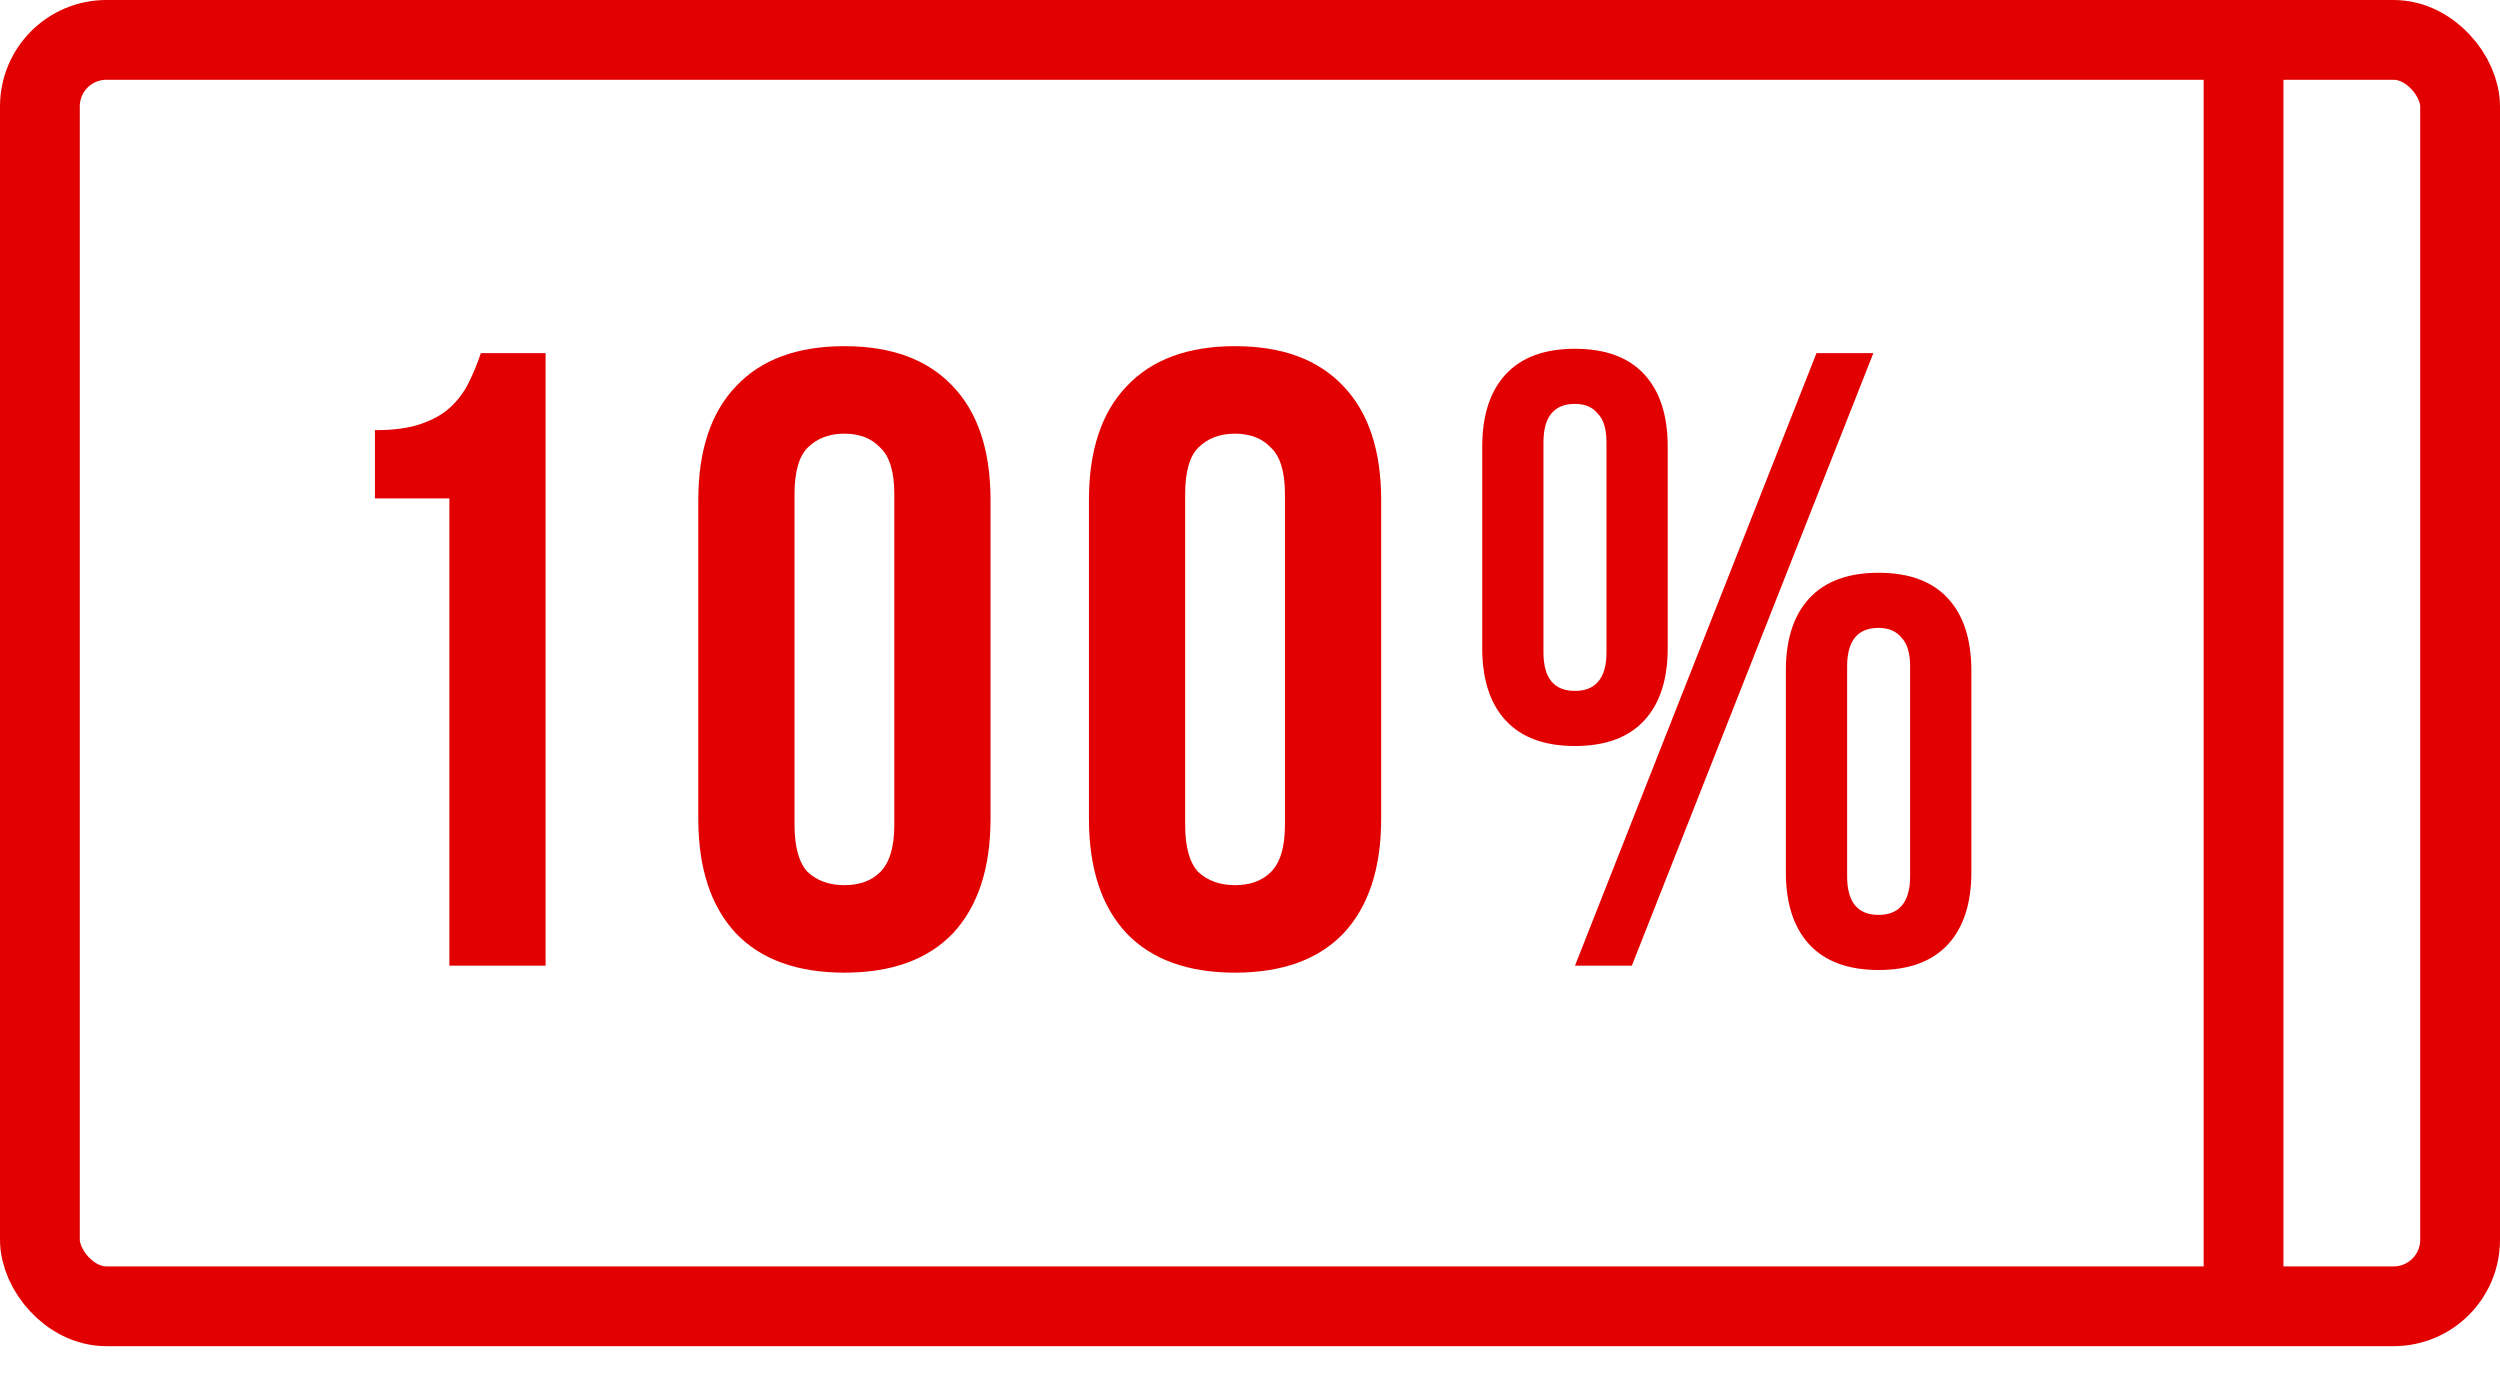
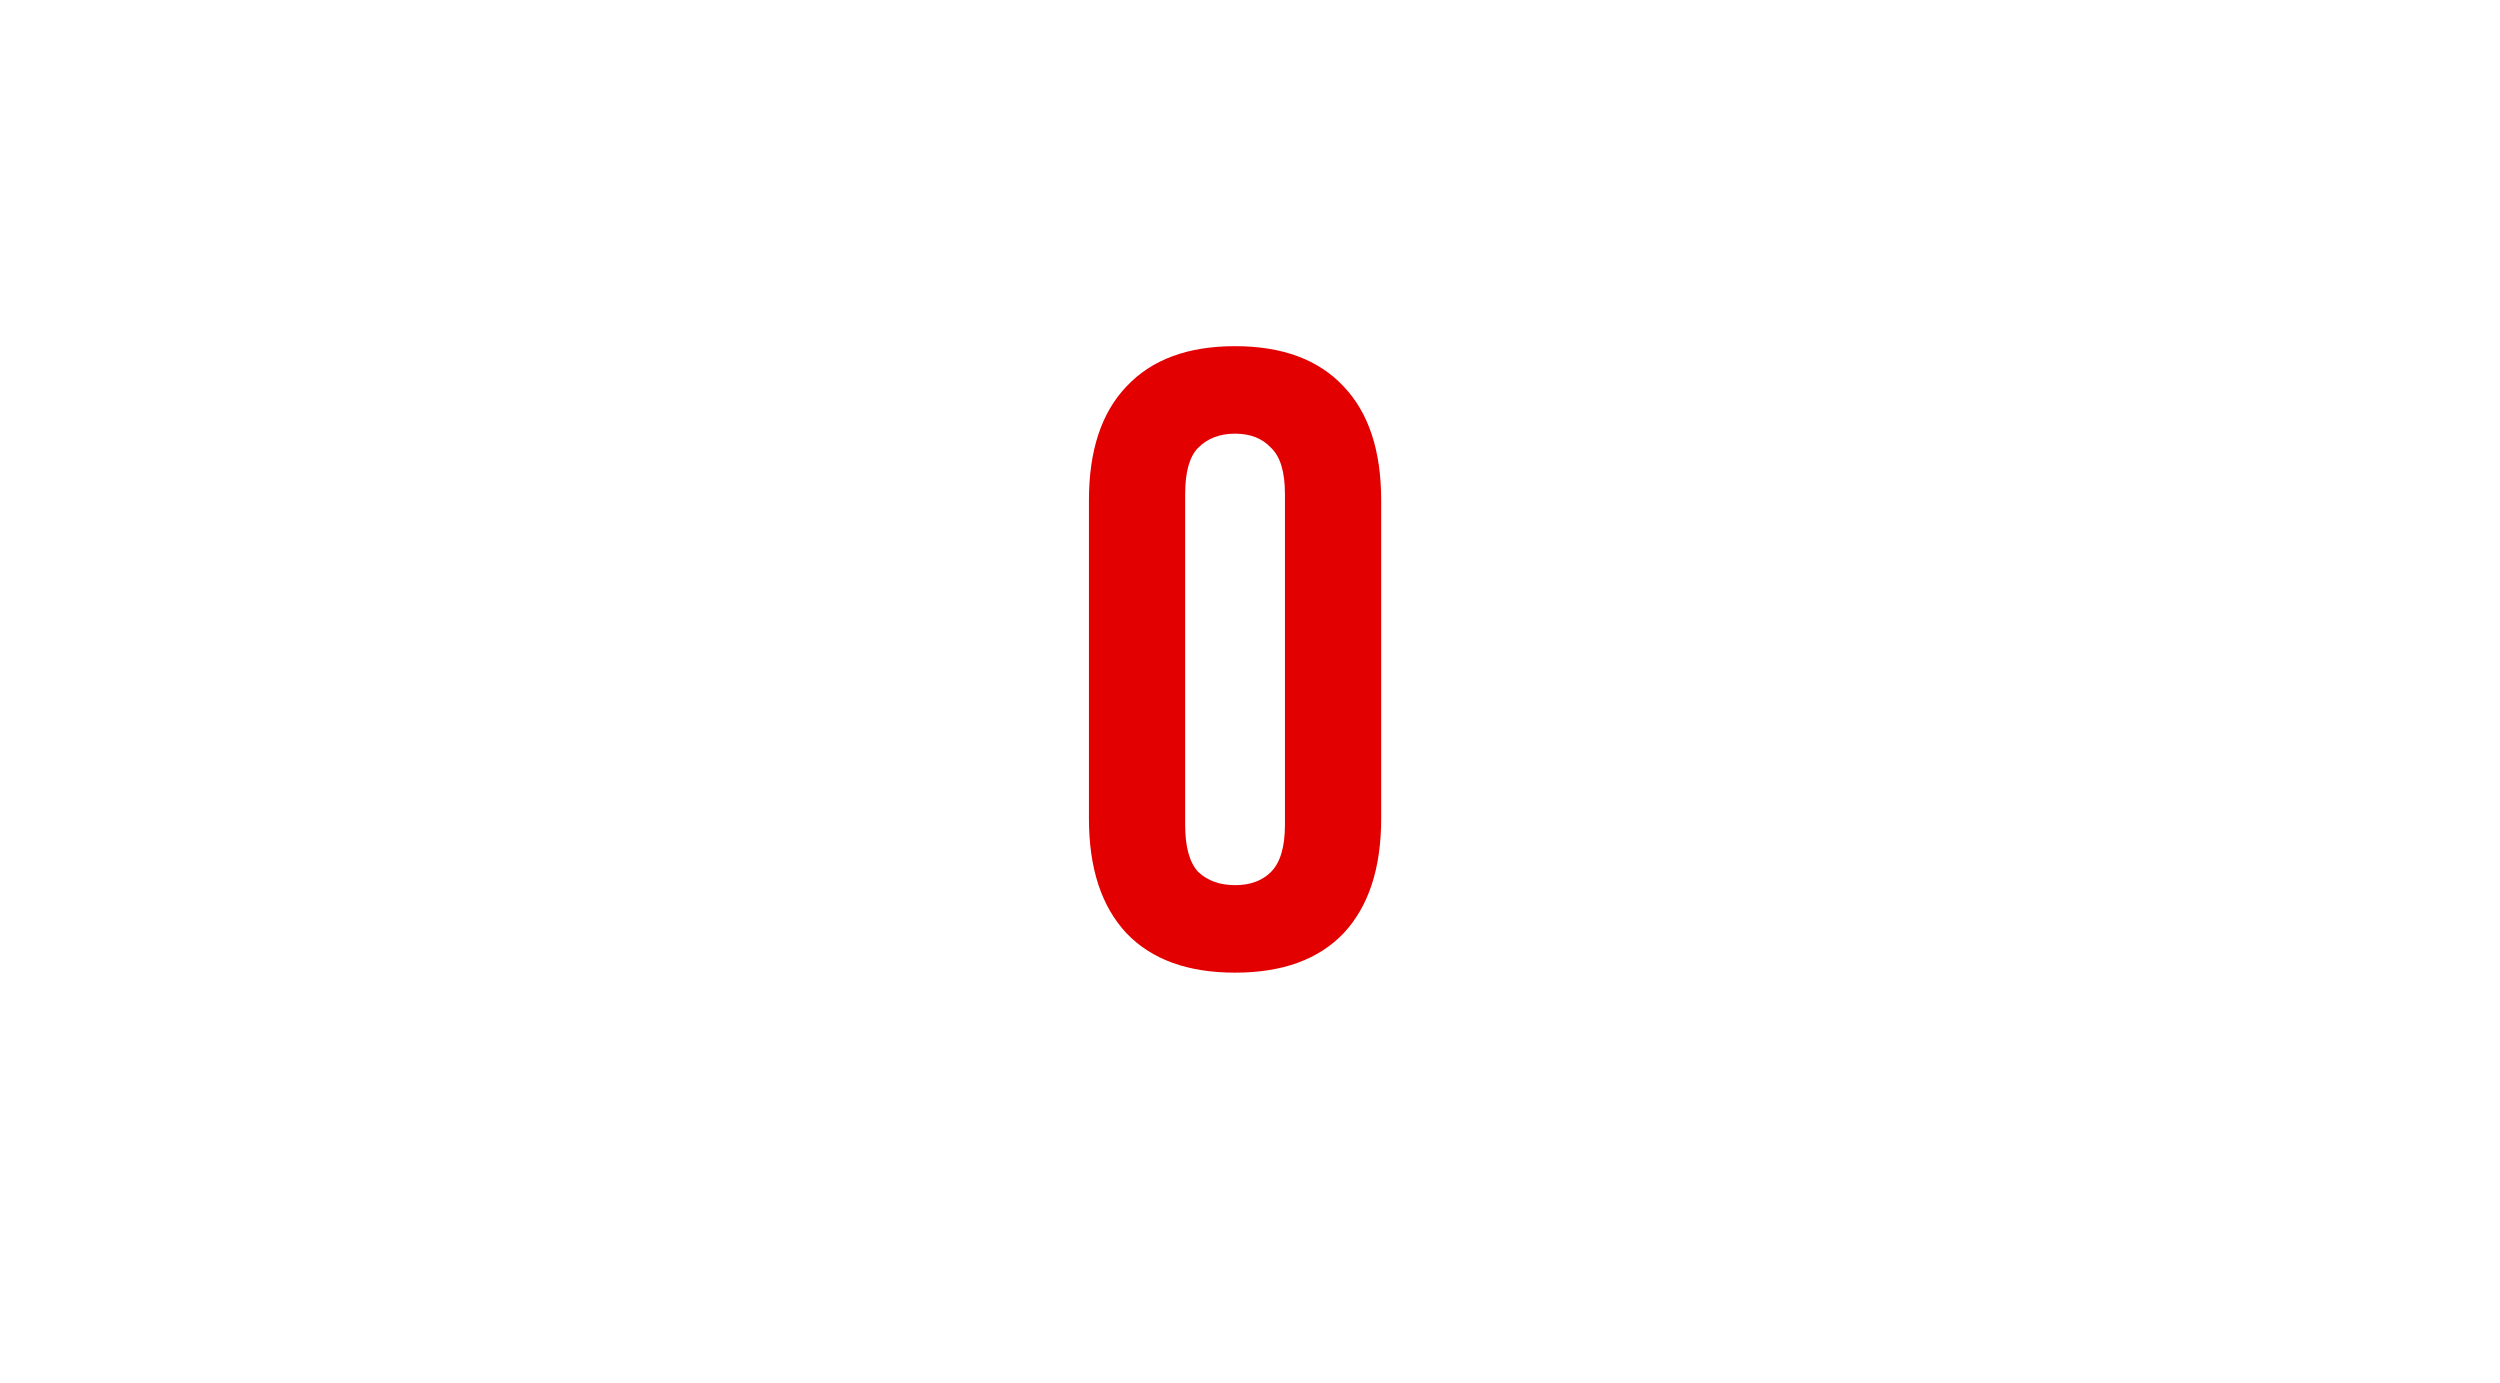
<svg xmlns="http://www.w3.org/2000/svg" width="47" height="26" viewBox="0 0 47 26" fill="none">
-   <path d="M29.017 12.265C29.017 12.748 29.215 12.989 29.61 12.989C29.796 12.989 29.939 12.934 30.037 12.824C30.147 12.704 30.202 12.517 30.202 12.265V8.317C30.202 8.065 30.147 7.884 30.037 7.774C29.939 7.654 29.796 7.593 29.61 7.593C29.215 7.593 29.017 7.835 29.017 8.317V12.265ZM27.866 8.399C27.866 7.807 28.014 7.352 28.31 7.034C28.606 6.716 29.039 6.557 29.61 6.557C30.18 6.557 30.613 6.716 30.909 7.034C31.205 7.352 31.353 7.807 31.353 8.399V12.183C31.353 12.775 31.205 13.23 30.909 13.548C30.613 13.866 30.18 14.025 29.61 14.025C29.039 14.025 28.606 13.866 28.31 13.548C28.014 13.23 27.866 12.775 27.866 12.183V8.399ZM34.15 6.639H35.219L30.679 18.154H29.61L34.15 6.639ZM34.726 16.476C34.726 16.959 34.923 17.2 35.318 17.2C35.504 17.2 35.647 17.145 35.745 17.035C35.855 16.915 35.91 16.729 35.91 16.476V12.528C35.91 12.276 35.855 12.095 35.745 11.985C35.647 11.865 35.504 11.804 35.318 11.804C34.923 11.804 34.726 12.046 34.726 12.528V16.476ZM33.574 12.611C33.574 12.018 33.722 11.563 34.018 11.245C34.314 10.927 34.748 10.768 35.318 10.768C35.888 10.768 36.321 10.927 36.617 11.245C36.913 11.563 37.062 12.018 37.062 12.611V16.394C37.062 16.986 36.913 17.441 36.617 17.759C36.321 18.077 35.888 18.236 35.318 18.236C34.748 18.236 34.314 18.077 34.018 17.759C33.722 17.441 33.574 16.986 33.574 16.394V12.611Z" fill="#E30000" />
  <path d="M22.281 15.506C22.281 15.922 22.363 16.219 22.528 16.394C22.703 16.558 22.934 16.641 23.219 16.641C23.504 16.641 23.729 16.558 23.893 16.394C24.069 16.219 24.157 15.922 24.157 15.506V9.288C24.157 8.871 24.069 8.58 23.893 8.416C23.729 8.24 23.504 8.153 23.219 8.153C22.934 8.153 22.703 8.24 22.528 8.416C22.363 8.58 22.281 8.871 22.281 9.288V15.506ZM20.472 9.403C20.472 8.471 20.707 7.758 21.179 7.264C21.651 6.76 22.331 6.508 23.219 6.508C24.107 6.508 24.787 6.76 25.259 7.264C25.73 7.758 25.966 8.471 25.966 9.403V15.391C25.966 16.323 25.73 17.041 25.259 17.546C24.787 18.039 24.107 18.286 23.219 18.286C22.331 18.286 21.651 18.039 21.179 17.546C20.707 17.041 20.472 16.323 20.472 15.391V9.403Z" fill="#E30000" />
-   <path d="M14.937 15.506C14.937 15.922 15.02 16.219 15.184 16.394C15.36 16.558 15.59 16.641 15.875 16.641C16.16 16.641 16.385 16.558 16.549 16.394C16.725 16.219 16.813 15.922 16.813 15.506V9.288C16.813 8.871 16.725 8.58 16.549 8.416C16.385 8.24 16.16 8.153 15.875 8.153C15.59 8.153 15.36 8.24 15.184 8.416C15.02 8.58 14.937 8.871 14.937 9.288V15.506ZM13.128 9.403C13.128 8.471 13.364 7.758 13.835 7.264C14.307 6.76 14.987 6.508 15.875 6.508C16.763 6.508 17.443 6.76 17.915 7.264C18.386 7.758 18.622 8.471 18.622 9.403V15.391C18.622 16.323 18.386 17.041 17.915 17.546C17.443 18.039 16.763 18.286 15.875 18.286C14.987 18.286 14.307 18.039 13.835 17.546C13.364 17.041 13.128 16.323 13.128 15.391V9.403Z" fill="#E30000" />
-   <path d="M7.049 8.087C7.4 8.087 7.685 8.049 7.905 7.972C8.135 7.895 8.321 7.791 8.464 7.659C8.607 7.528 8.722 7.374 8.809 7.199C8.897 7.023 8.974 6.837 9.04 6.639H10.257V18.154H8.448V9.37H7.049V8.087Z" fill="#E30000" />
-   <rect x="0.75" y="0.75" width="45.5" height="23.808" rx="1.25" stroke="#E30000" stroke-width="1.5" />
-   <path d="M42.179 1.205V24.102" stroke="#E30000" stroke-width="1.5" />
</svg>